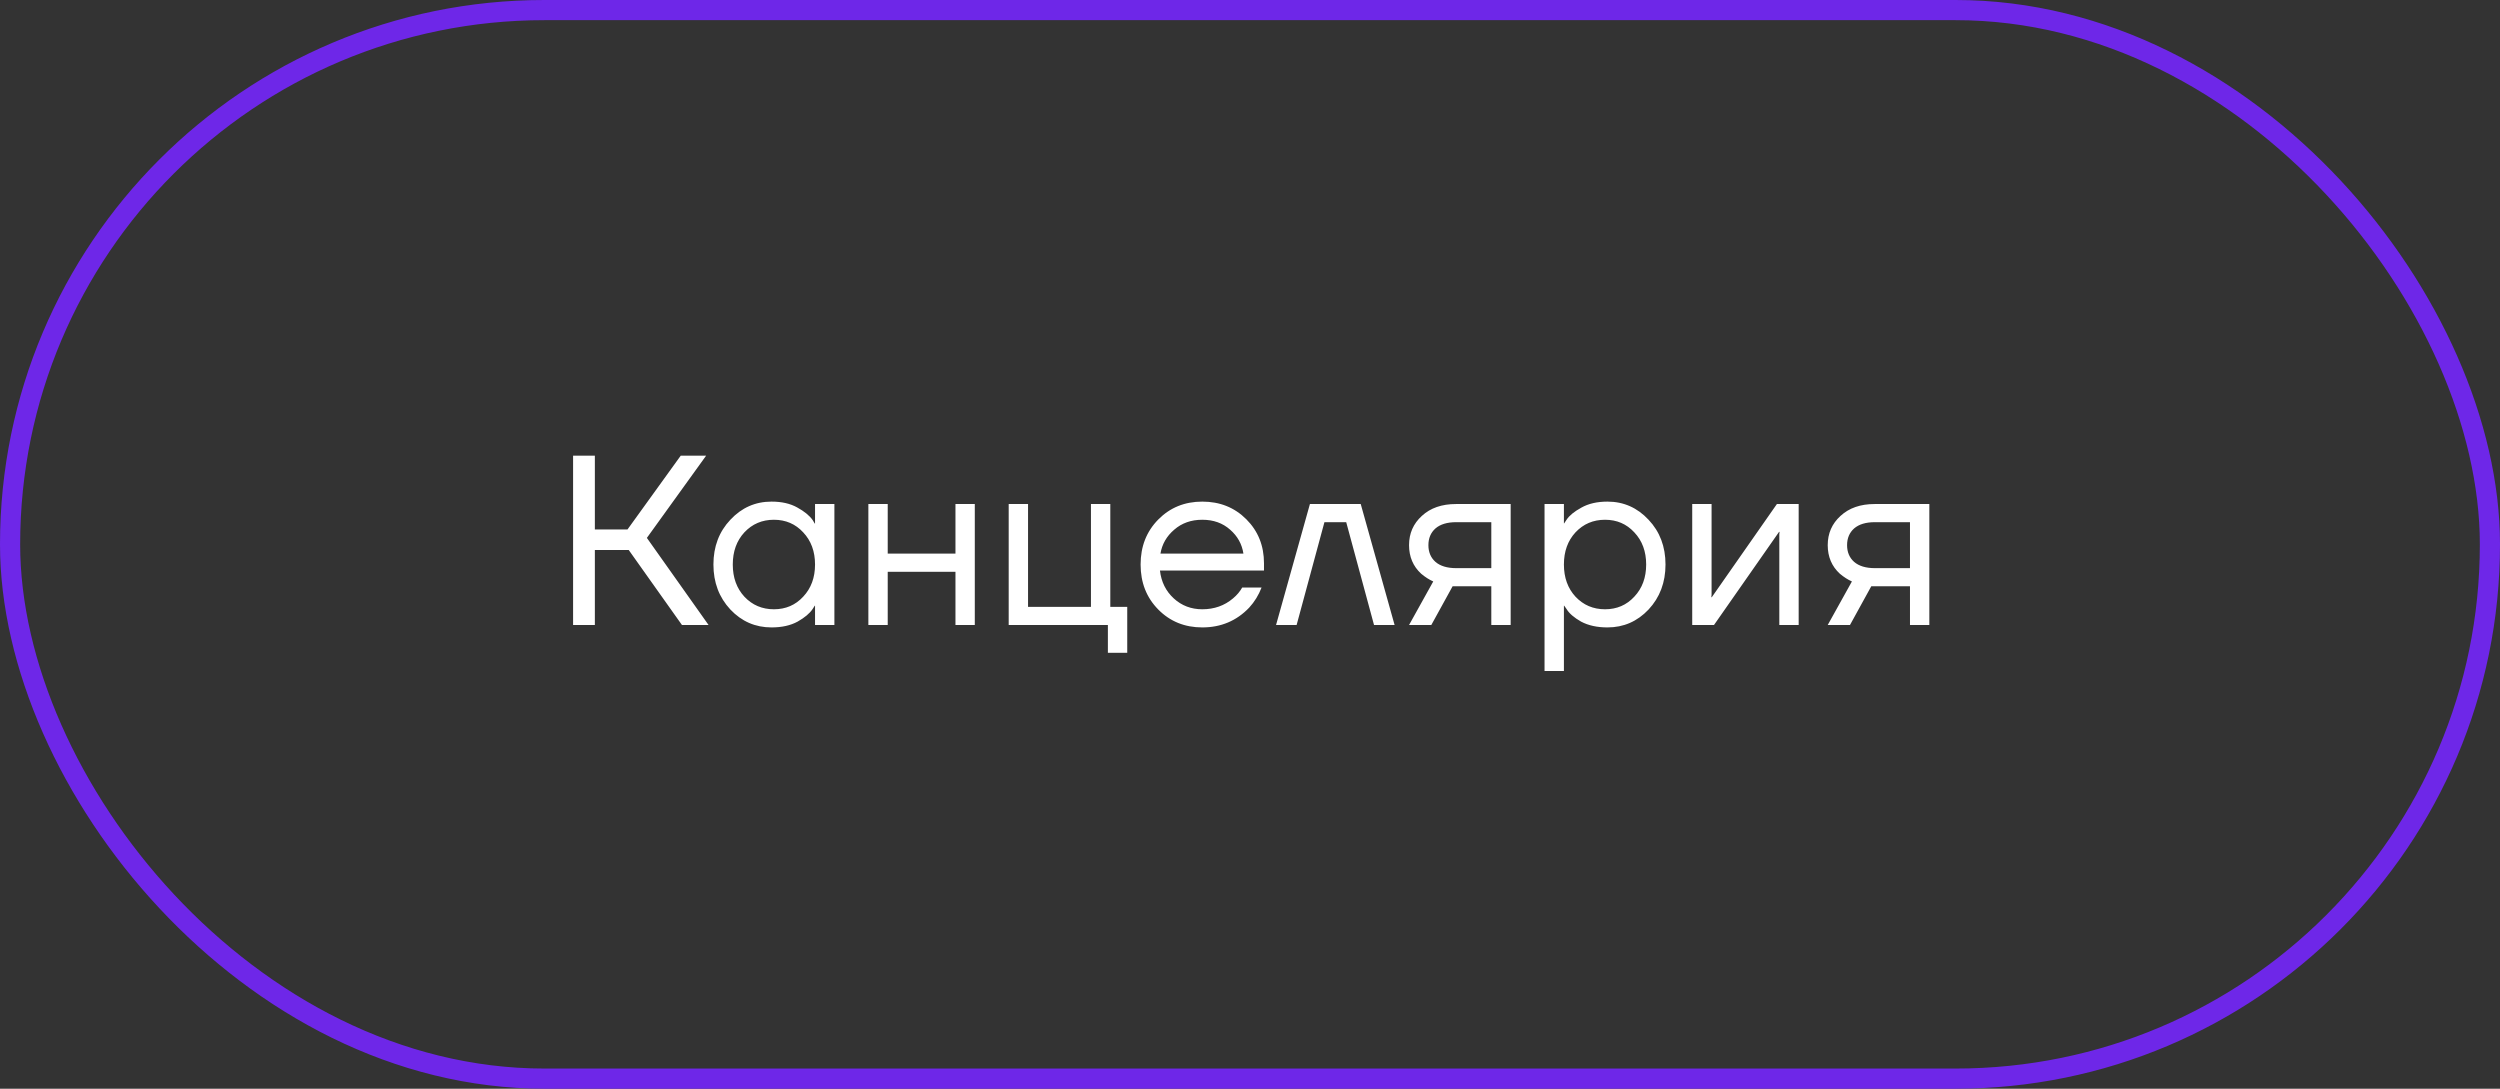
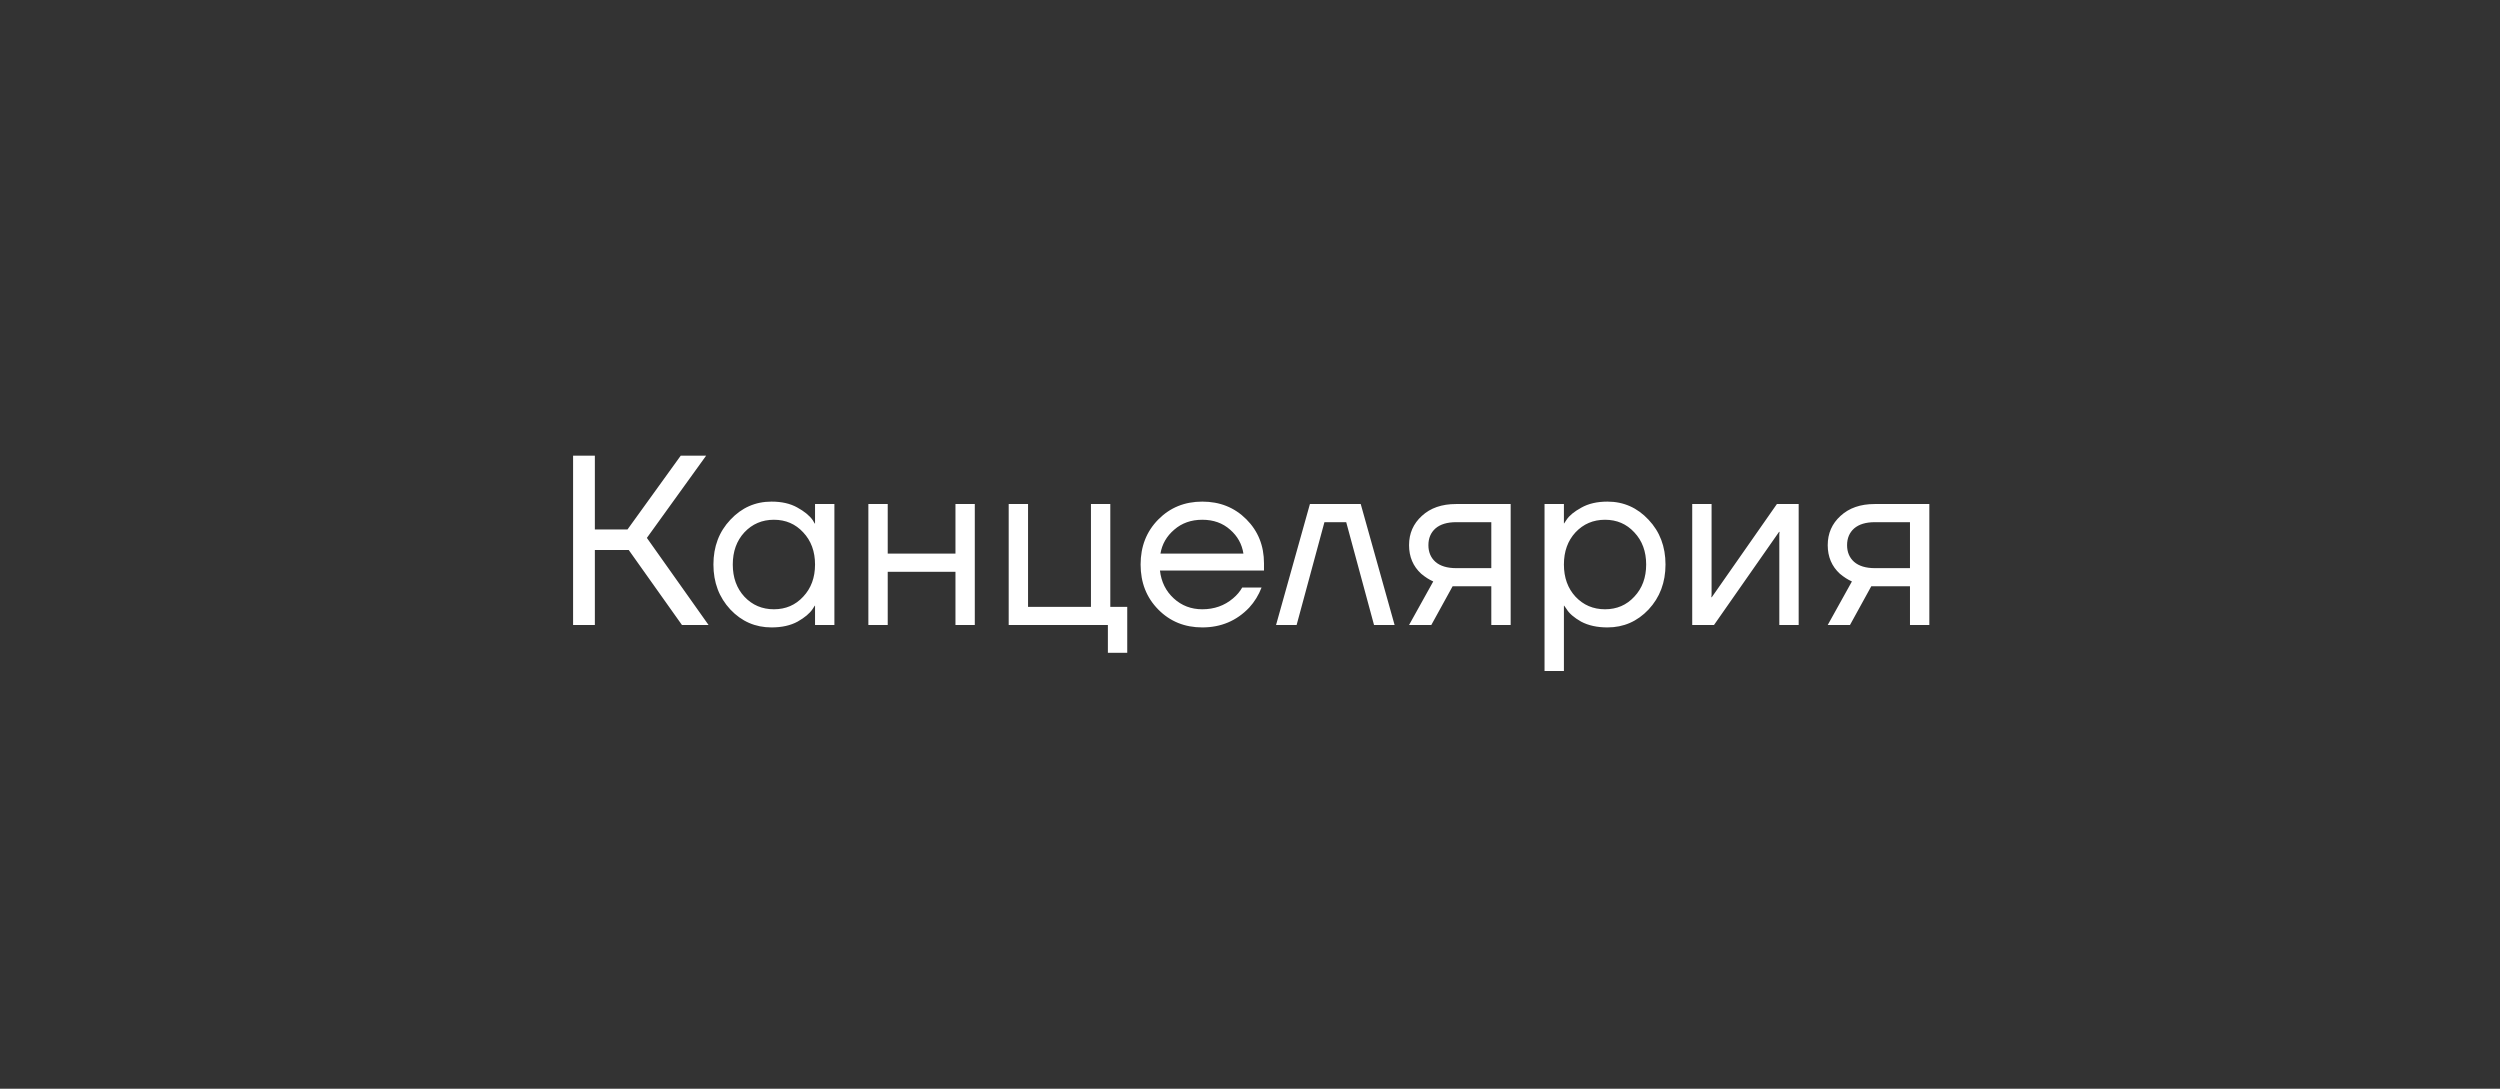
<svg xmlns="http://www.w3.org/2000/svg" width="124" height="54" viewBox="0 0 124 54" fill="none">
  <rect x="0" y="0" width="124" height="54" fill="#333333" stroke="none" />
-   <rect x="0.5" y="0.5" width="123" height="53" rx="26.5" stroke="#6E27E8" />
  <path d="M28.425 31V22.6H29.505V26.26H31.125L33.765 22.6H35.025L32.085 26.68L35.145 31H33.825L31.185 27.28H29.505V31H28.425ZM36.226 30.232C35.666 29.632 35.386 28.888 35.386 28C35.386 27.112 35.666 26.372 36.226 25.78C36.786 25.18 37.466 24.88 38.266 24.88C38.77 24.88 39.194 24.976 39.538 25.168C39.89 25.36 40.146 25.568 40.306 25.792L40.414 25.972H40.426V25H41.386V31H40.426V30.04H40.414L40.306 30.208C40.162 30.424 39.914 30.632 39.562 30.832C39.21 31.024 38.778 31.12 38.266 31.12C37.466 31.12 36.786 30.824 36.226 30.232ZM36.922 26.404C36.538 26.82 36.346 27.352 36.346 28C36.346 28.648 36.538 29.18 36.922 29.596C37.314 30.012 37.802 30.22 38.386 30.22C38.97 30.22 39.454 30.012 39.838 29.596C40.23 29.18 40.426 28.648 40.426 28C40.426 27.352 40.23 26.82 39.838 26.404C39.454 25.988 38.97 25.78 38.386 25.78C37.802 25.78 37.314 25.988 36.922 26.404ZM43.071 31V25H44.031V27.46H47.391V25H48.35V31H47.391V28.36H44.031V31H43.071ZM50.031 31V25H50.991V30.1H54.111V25H55.071V30.1H55.911V32.38H54.951V31H50.031ZM57.45 30.232C56.866 29.64 56.574 28.896 56.574 28C56.574 27.104 56.866 26.36 57.45 25.768C58.034 25.176 58.762 24.88 59.634 24.88C60.506 24.88 61.234 25.172 61.818 25.756C62.402 26.34 62.694 27.068 62.694 27.94V28.3H57.534C57.598 28.86 57.826 29.32 58.218 29.68C58.61 30.04 59.082 30.22 59.634 30.22C60.226 30.22 60.734 30.04 61.158 29.68C61.35 29.52 61.502 29.34 61.614 29.14H62.574C62.43 29.516 62.226 29.848 61.962 30.136C61.338 30.792 60.562 31.12 59.634 31.12C58.762 31.12 58.034 30.824 57.45 30.232ZM57.558 27.46H61.674C61.602 26.988 61.382 26.592 61.014 26.272C60.646 25.944 60.186 25.78 59.634 25.78C59.082 25.78 58.618 25.944 58.242 26.272C57.866 26.592 57.638 26.988 57.558 27.46ZM63.292 31L64.972 25H67.492L69.172 31H68.152L66.772 25.9H65.692L64.312 31H63.292ZM69.889 31L71.089 28.84C70.889 28.752 70.689 28.624 70.489 28.456C70.089 28.088 69.889 27.616 69.889 27.04C69.889 26.456 70.101 25.972 70.525 25.588C70.949 25.196 71.513 25 72.217 25H74.929V31H73.969V29.08H72.049L70.993 31H69.889ZM71.197 26.212C70.965 26.42 70.849 26.696 70.849 27.04C70.849 27.384 70.965 27.66 71.197 27.868C71.437 28.076 71.781 28.18 72.229 28.18H73.969V25.9H72.229C71.781 25.9 71.437 26.004 71.197 26.212ZM76.609 33.28V25H77.57V25.96H77.582L77.701 25.78C77.838 25.572 78.082 25.372 78.433 25.18C78.785 24.98 79.218 24.88 79.73 24.88C80.529 24.88 81.21 25.18 81.769 25.78C82.329 26.372 82.609 27.112 82.609 28C82.609 28.888 82.329 29.632 81.769 30.232C81.21 30.824 80.529 31.12 79.73 31.12C79.218 31.12 78.781 31.024 78.421 30.832C78.07 30.632 77.829 30.424 77.701 30.208L77.582 30.04H77.57V33.28H76.609ZM78.145 26.404C77.761 26.82 77.57 27.352 77.57 28C77.57 28.648 77.761 29.18 78.145 29.596C78.537 30.012 79.025 30.22 79.609 30.22C80.194 30.22 80.677 30.012 81.061 29.596C81.454 29.18 81.65 28.648 81.65 28C81.65 27.352 81.454 26.82 81.061 26.404C80.677 25.988 80.194 25.78 79.609 25.78C79.025 25.78 78.537 25.988 78.145 26.404ZM83.934 31V25H84.894V29.5L84.882 29.62H84.906L88.134 25H89.214V31H88.254V26.5L88.266 26.38H88.242L85.014 31H83.934ZM90.655 31L91.855 28.84C91.655 28.752 91.455 28.624 91.255 28.456C90.855 28.088 90.655 27.616 90.655 27.04C90.655 26.456 90.867 25.972 91.291 25.588C91.715 25.196 92.279 25 92.983 25H95.695V31H94.735V29.08H92.815L91.759 31H90.655ZM91.963 26.212C91.731 26.42 91.615 26.696 91.615 27.04C91.615 27.384 91.731 27.66 91.963 27.868C92.203 28.076 92.547 28.18 92.995 28.18H94.735V25.9H92.995C92.547 25.9 92.203 26.004 91.963 26.212Z" fill="white" />
</svg>